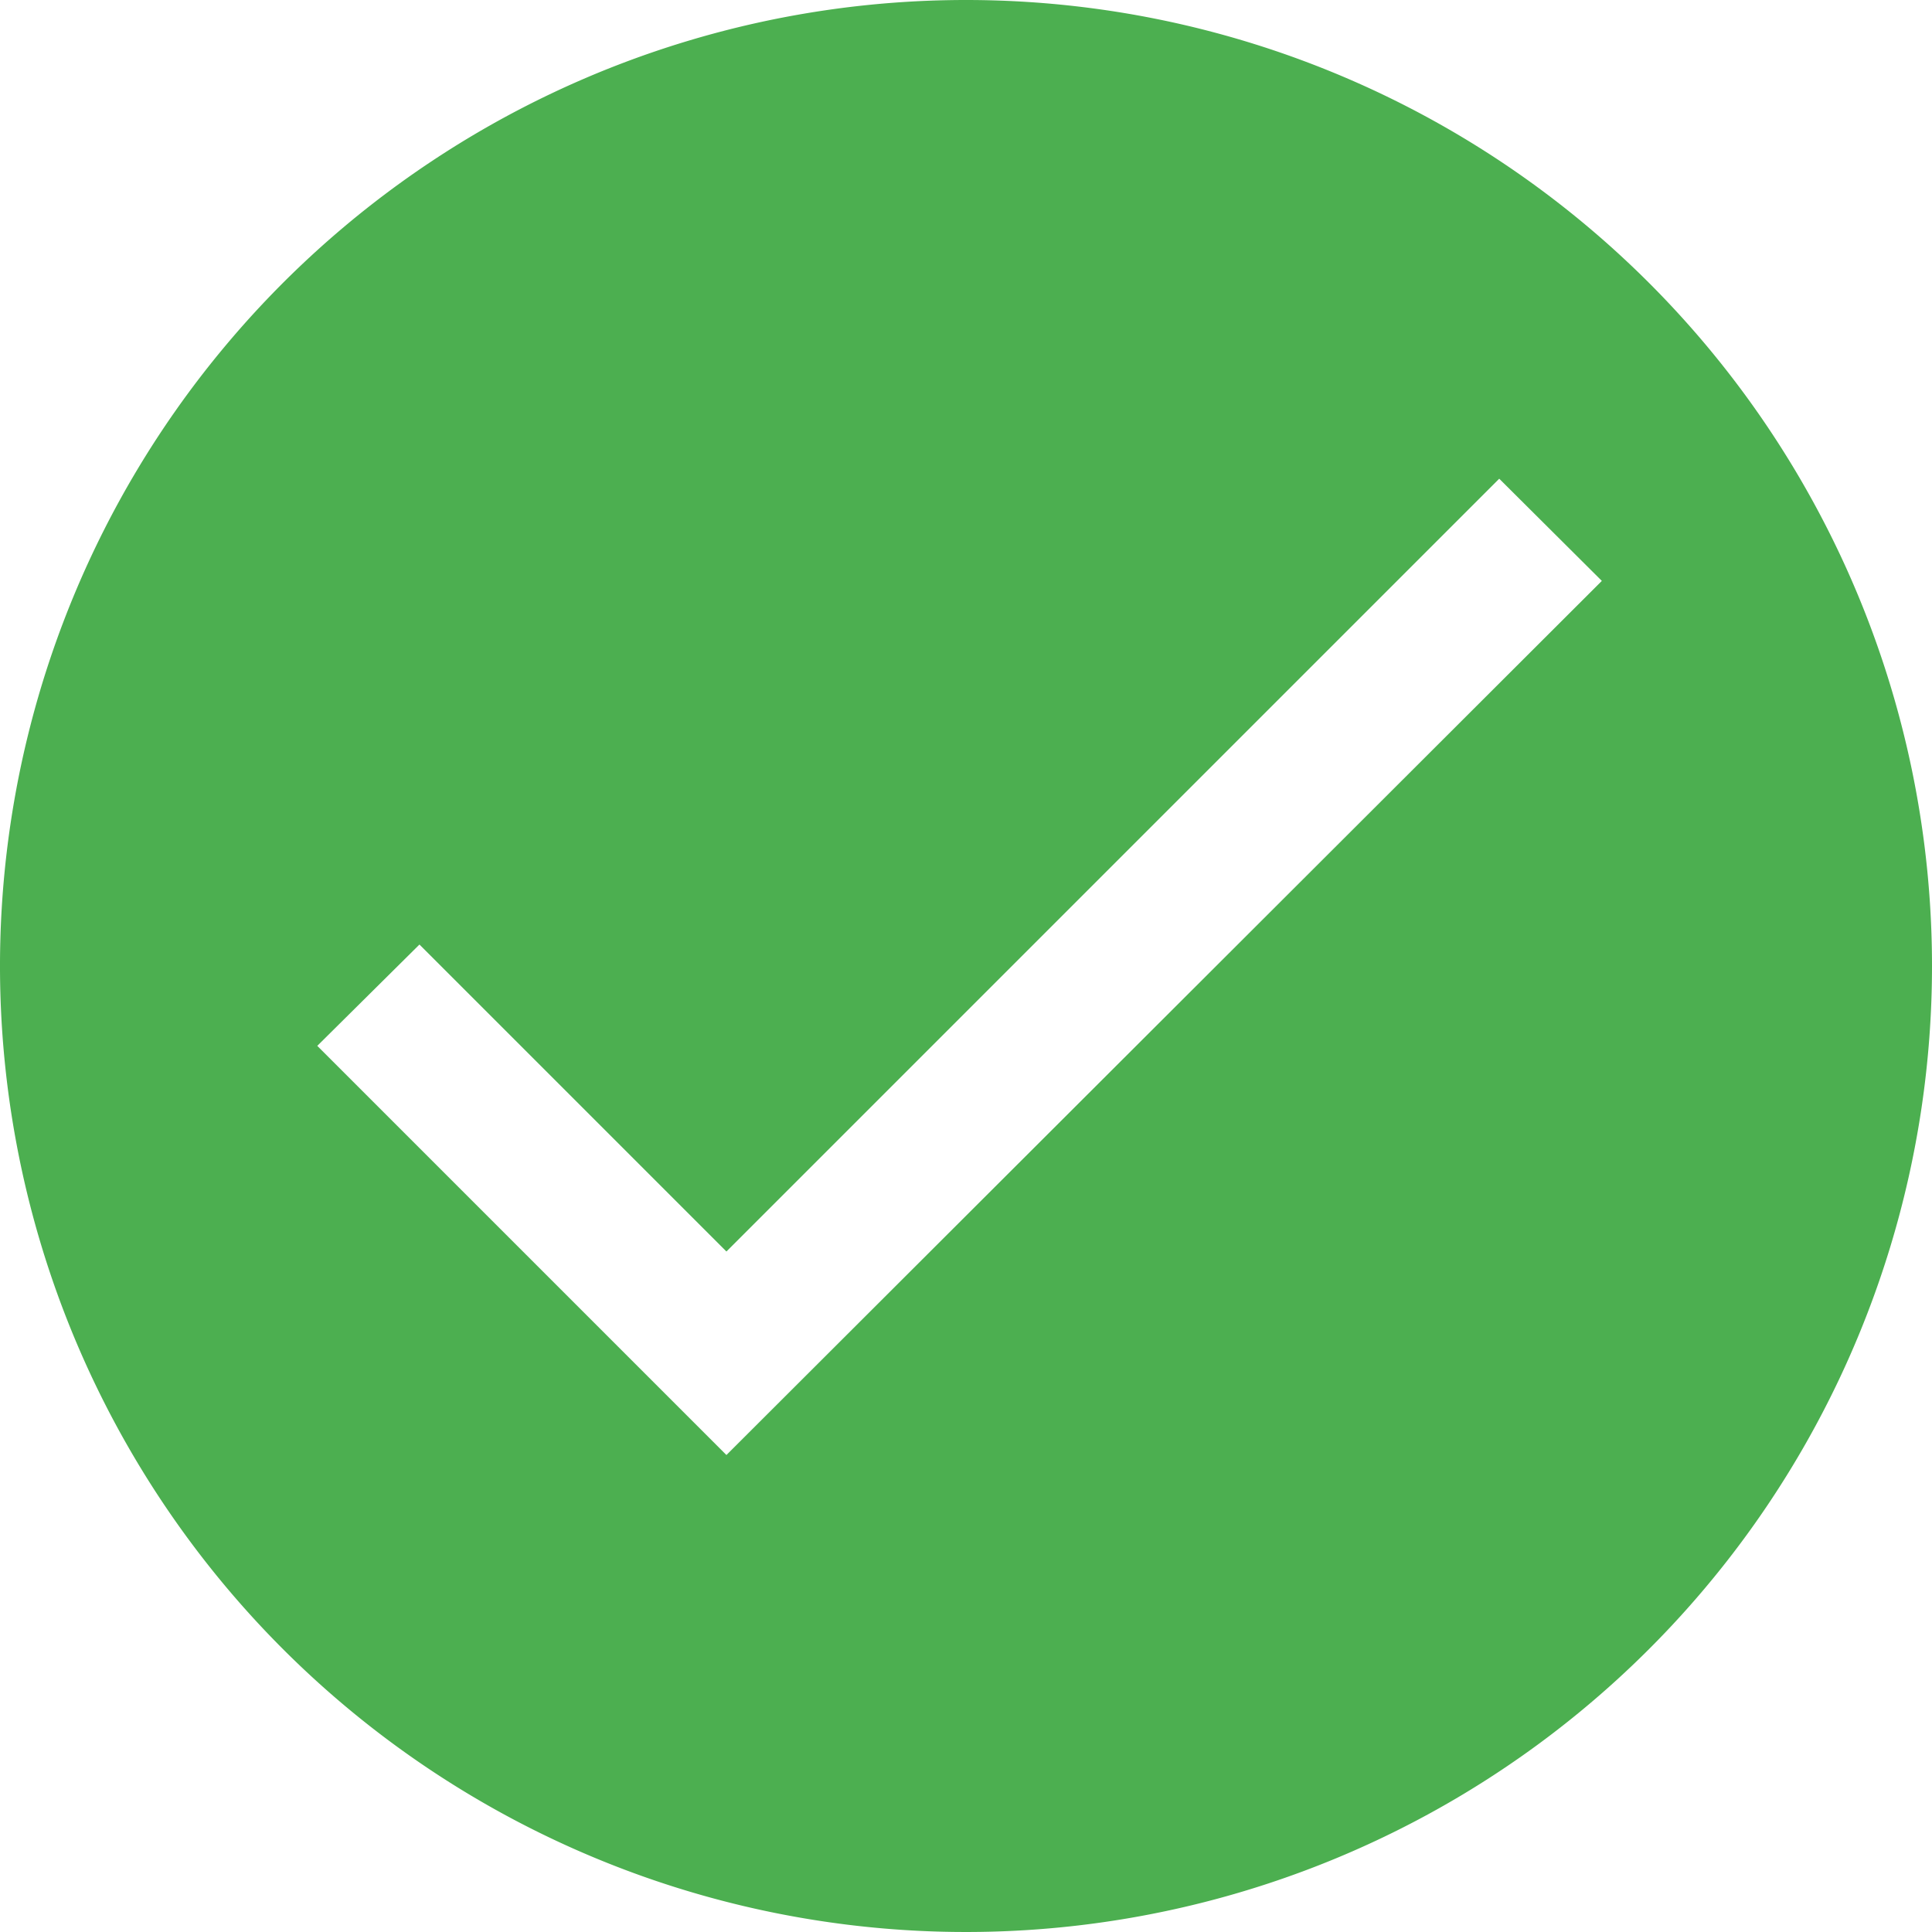
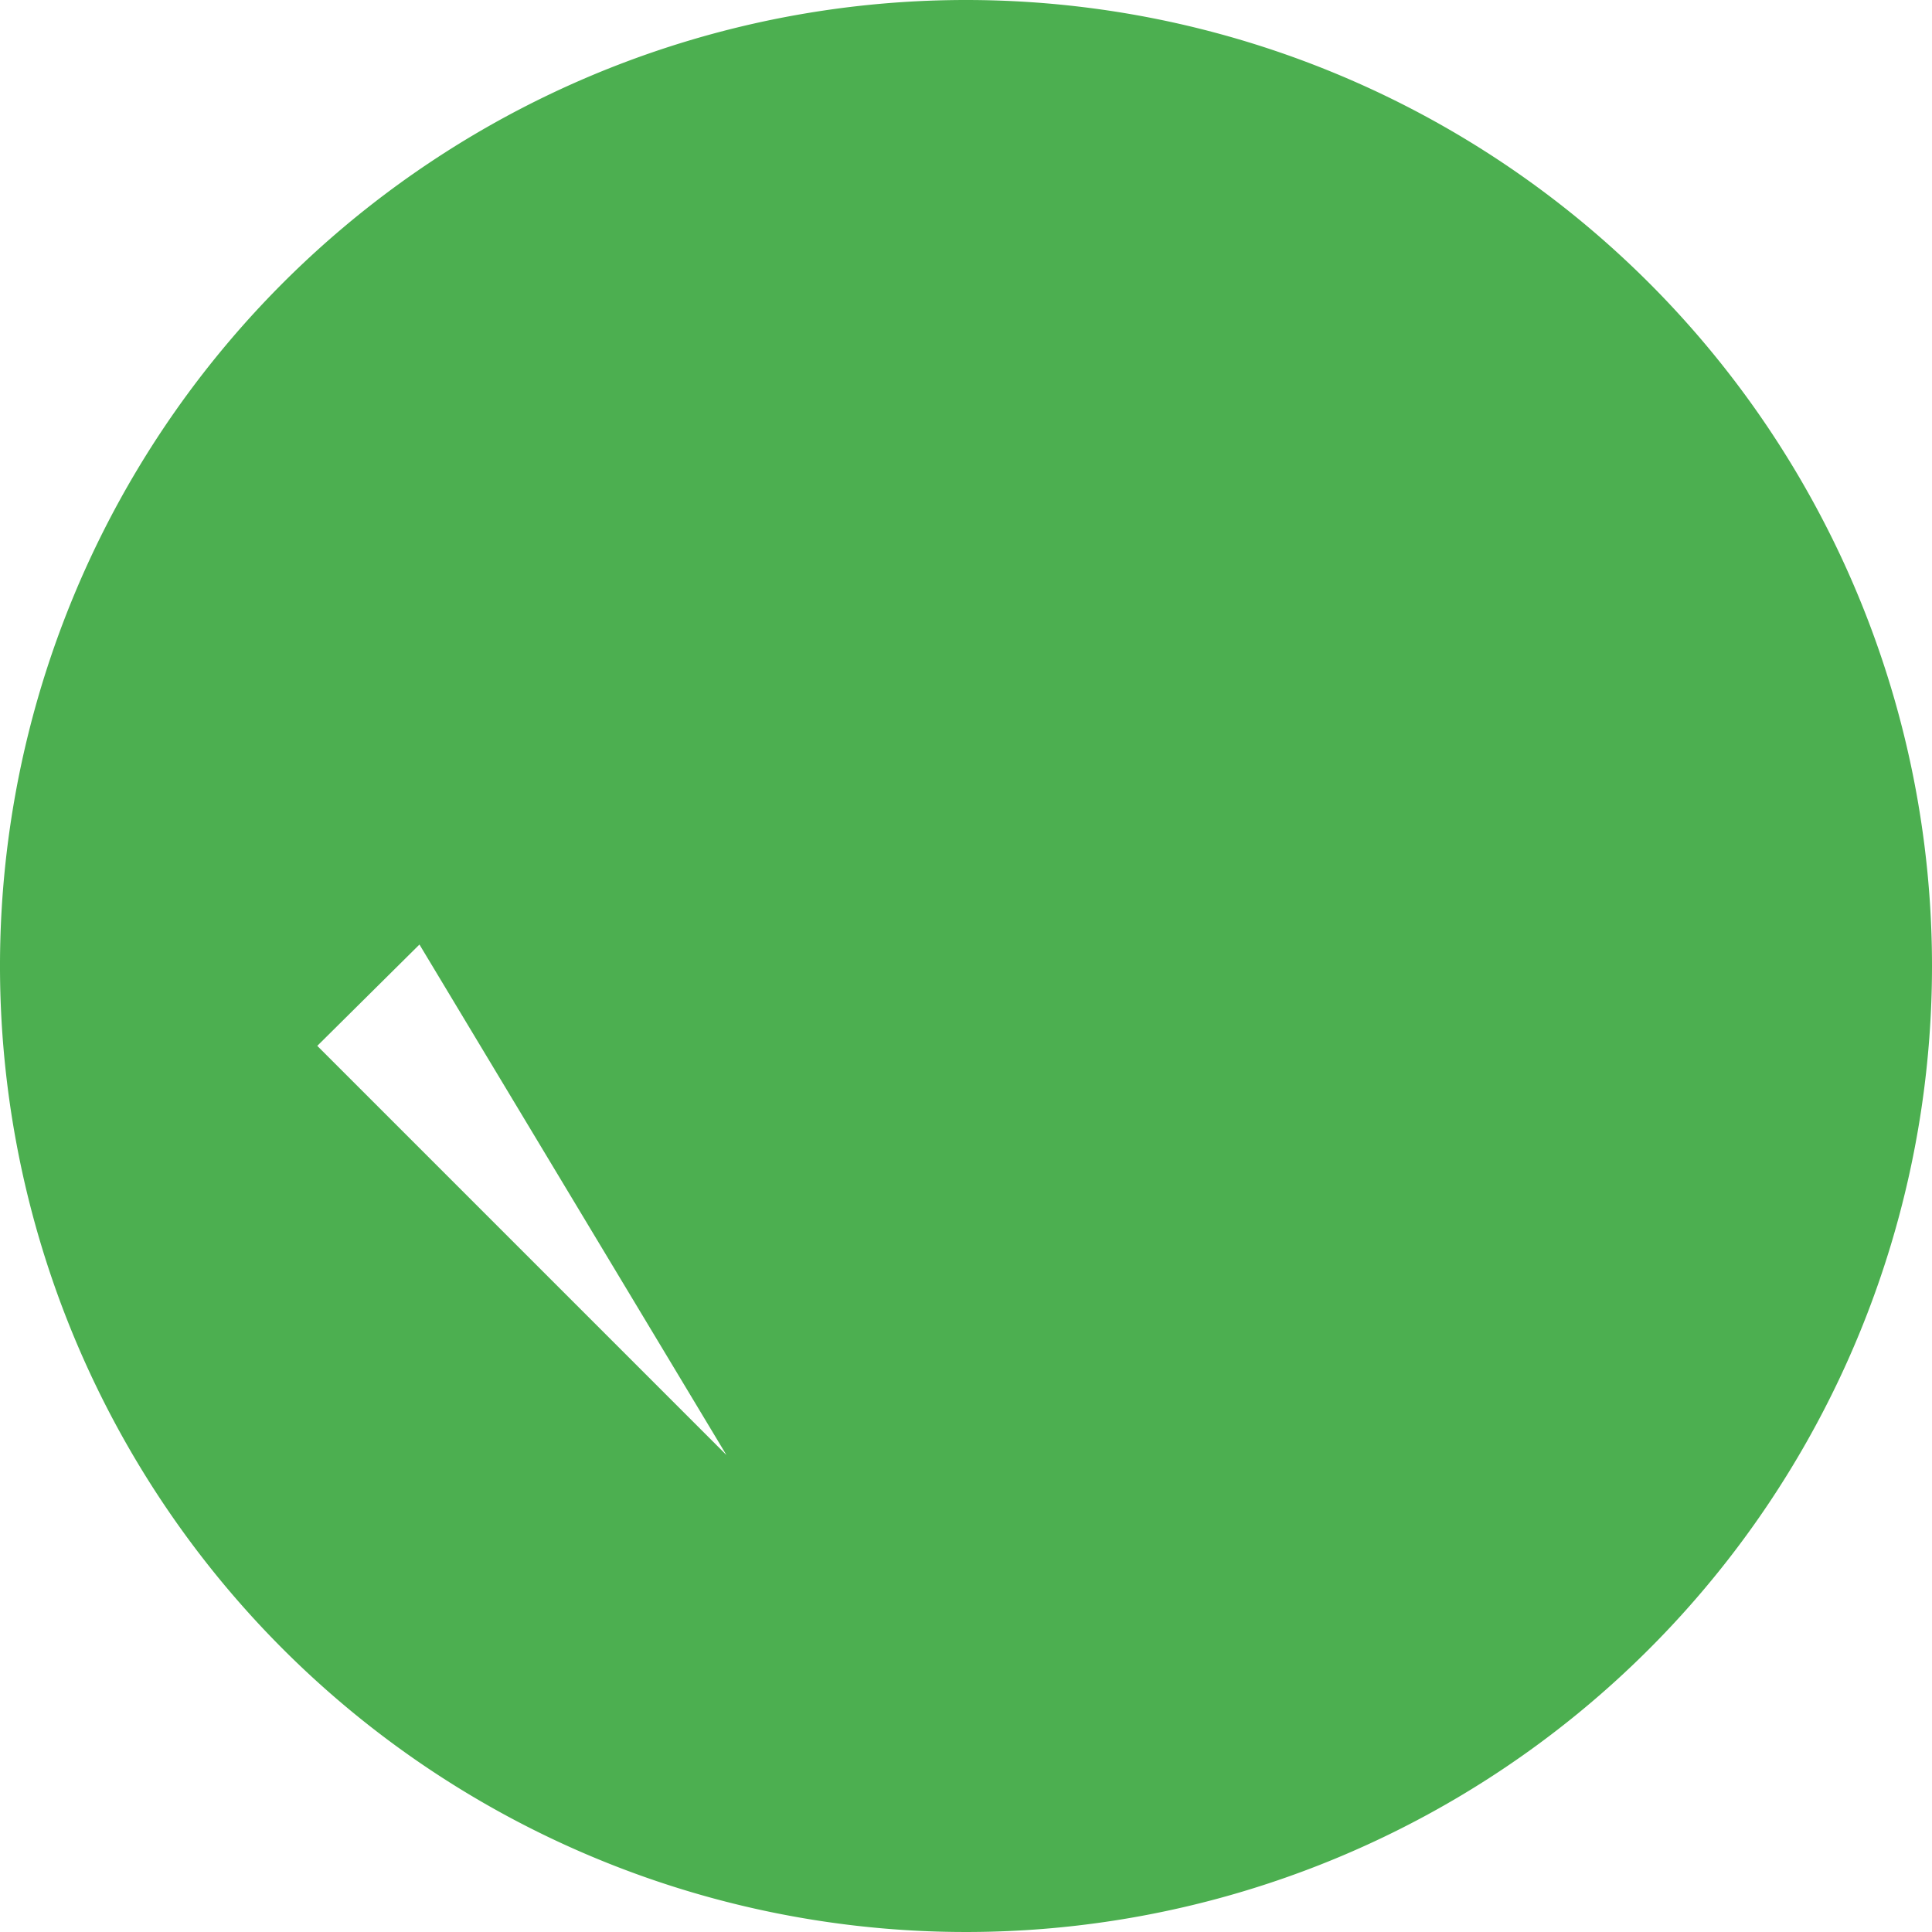
<svg xmlns="http://www.w3.org/2000/svg" viewBox="0 0 45 45">
  <defs>
    <style>.cls-1{fill:#4caf50;}</style>
  </defs>
  <title>payment_success</title>
  <g id="Layer_2" data-name="Layer 2">
    <g id="Layer_1-2" data-name="Layer 1">
-       <path class="cls-1" d="M22.5,0A22.5,22.5,0,1,0,45,22.5,22.5,22.5,0,0,0,22.5,0ZM16.92,33.89,7.39,24.36,9.77,22l7.15,7.15,18-18,2.39,2.38Z" />
+       <path class="cls-1" d="M22.5,0A22.5,22.5,0,1,0,45,22.5,22.5,22.5,0,0,0,22.5,0ZM16.92,33.89,7.39,24.36,9.77,22Z" />
    </g>
  </g>
</svg>